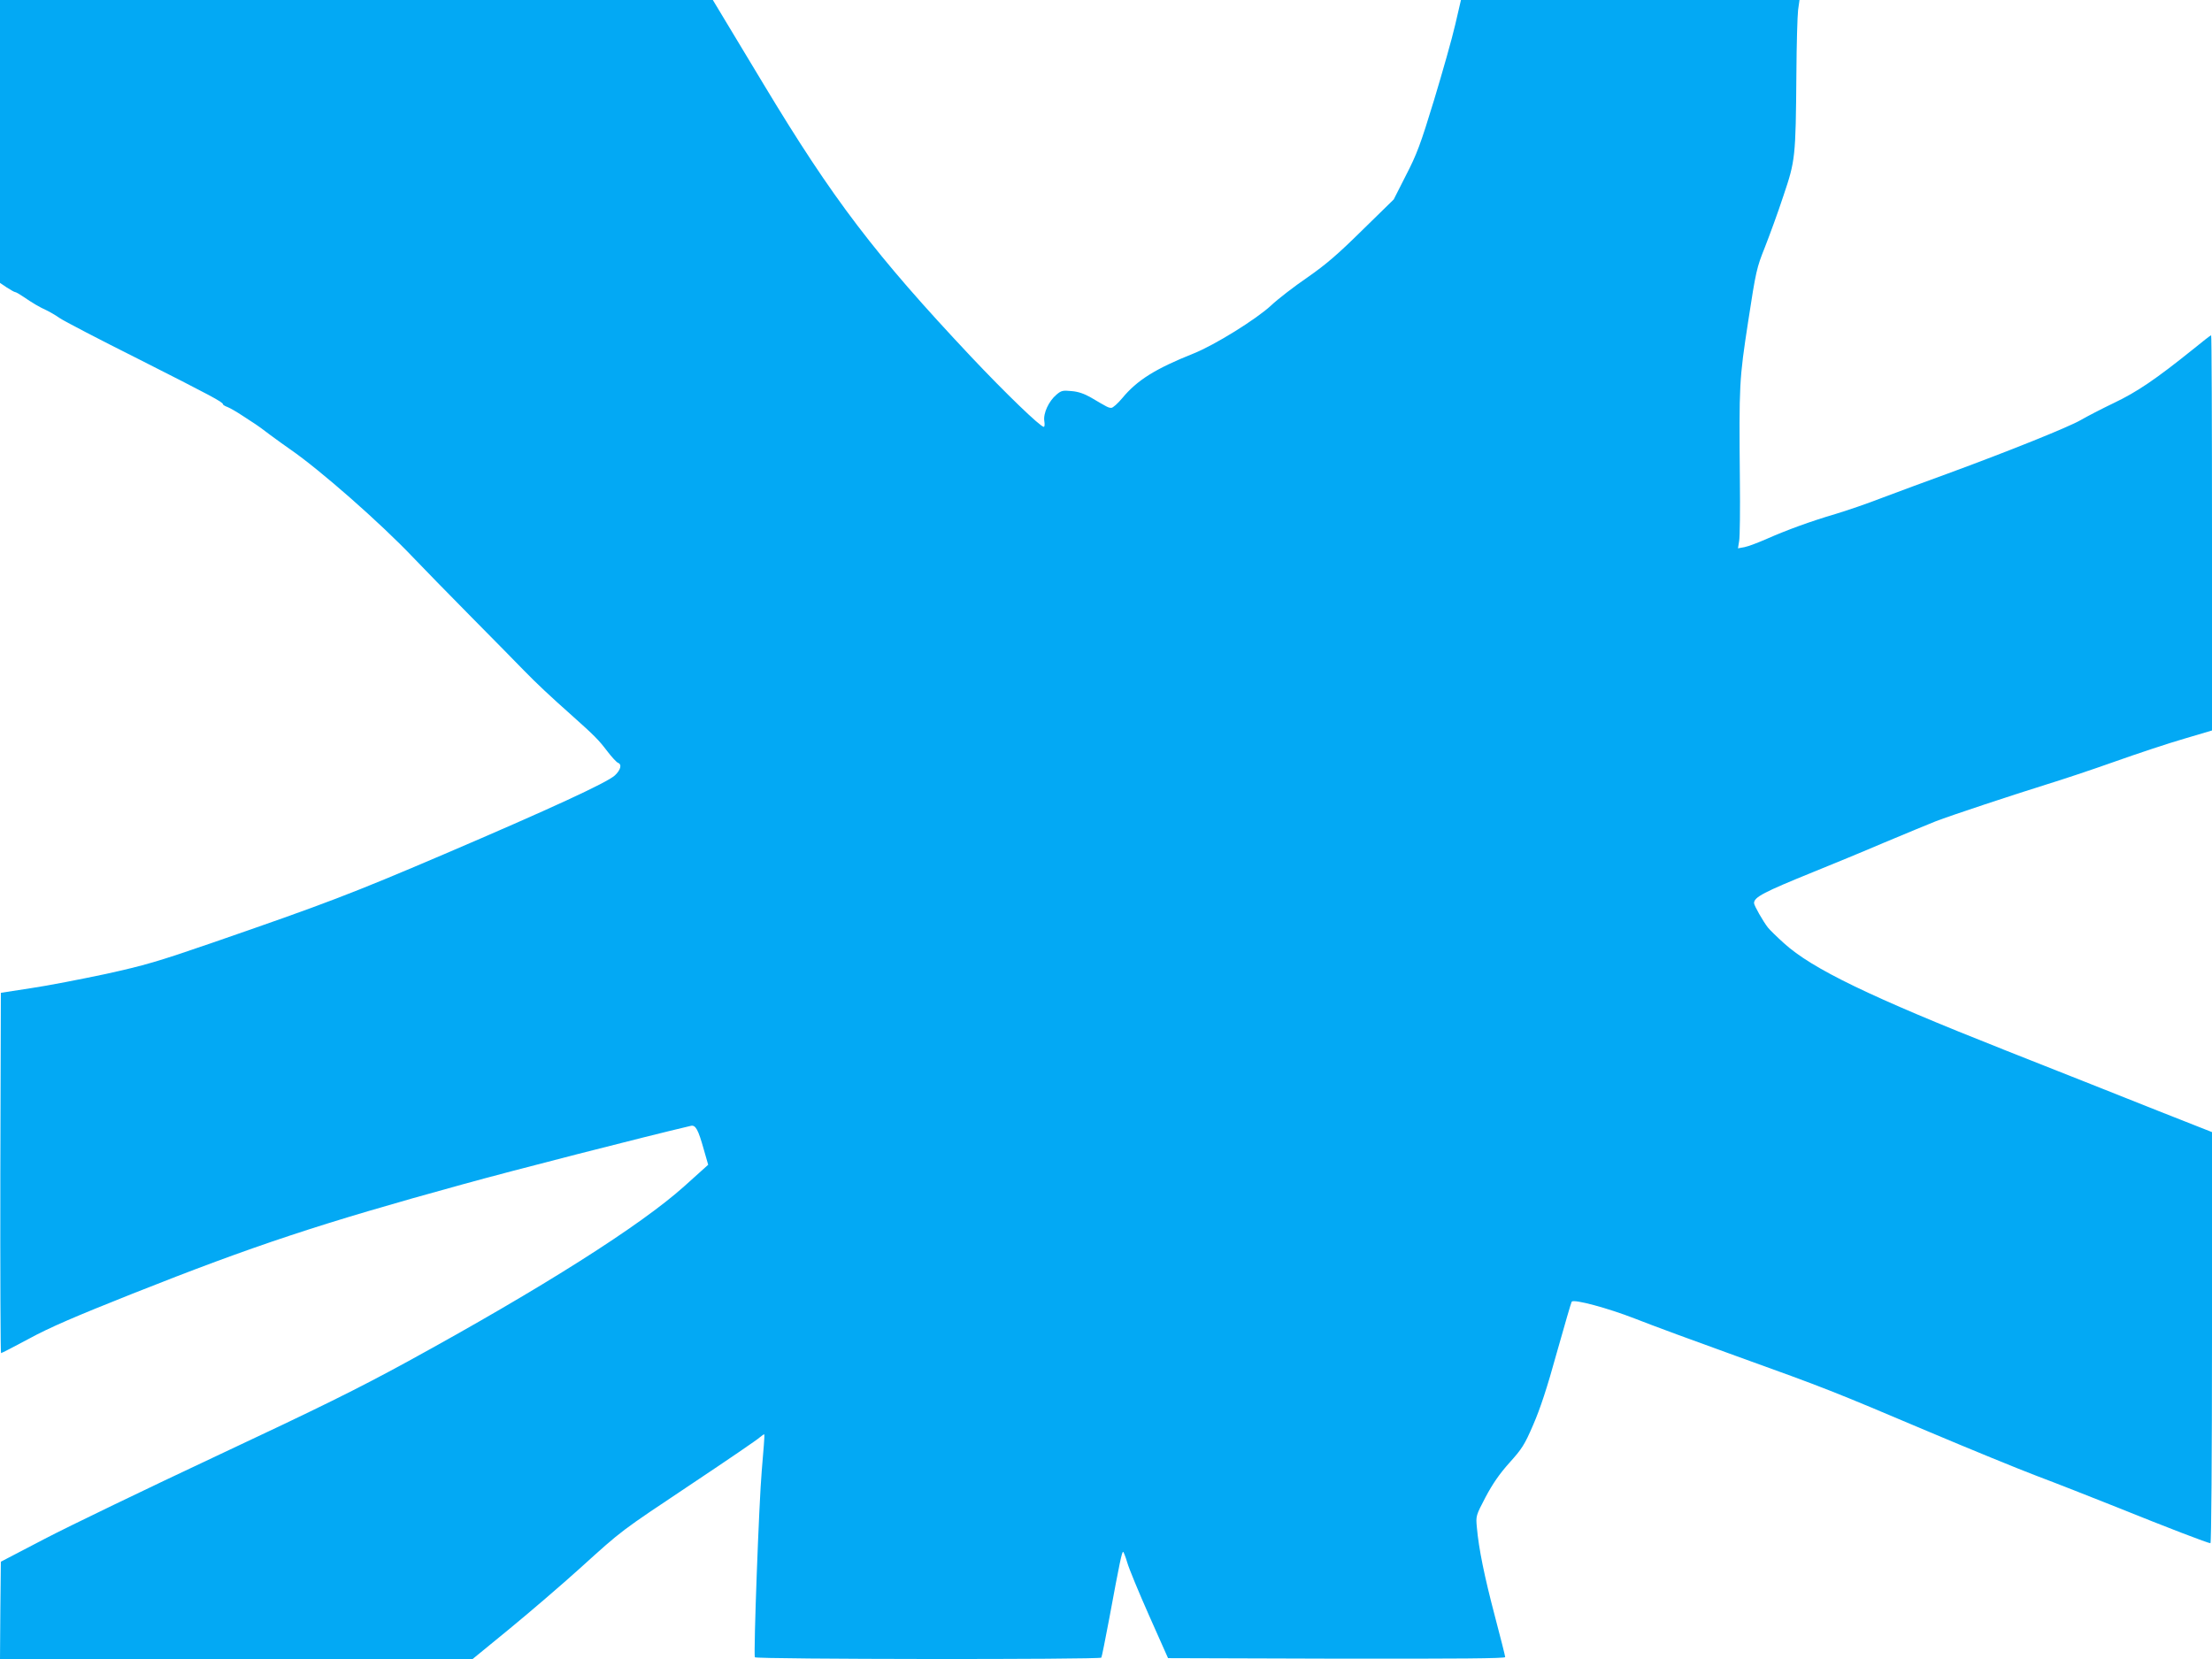
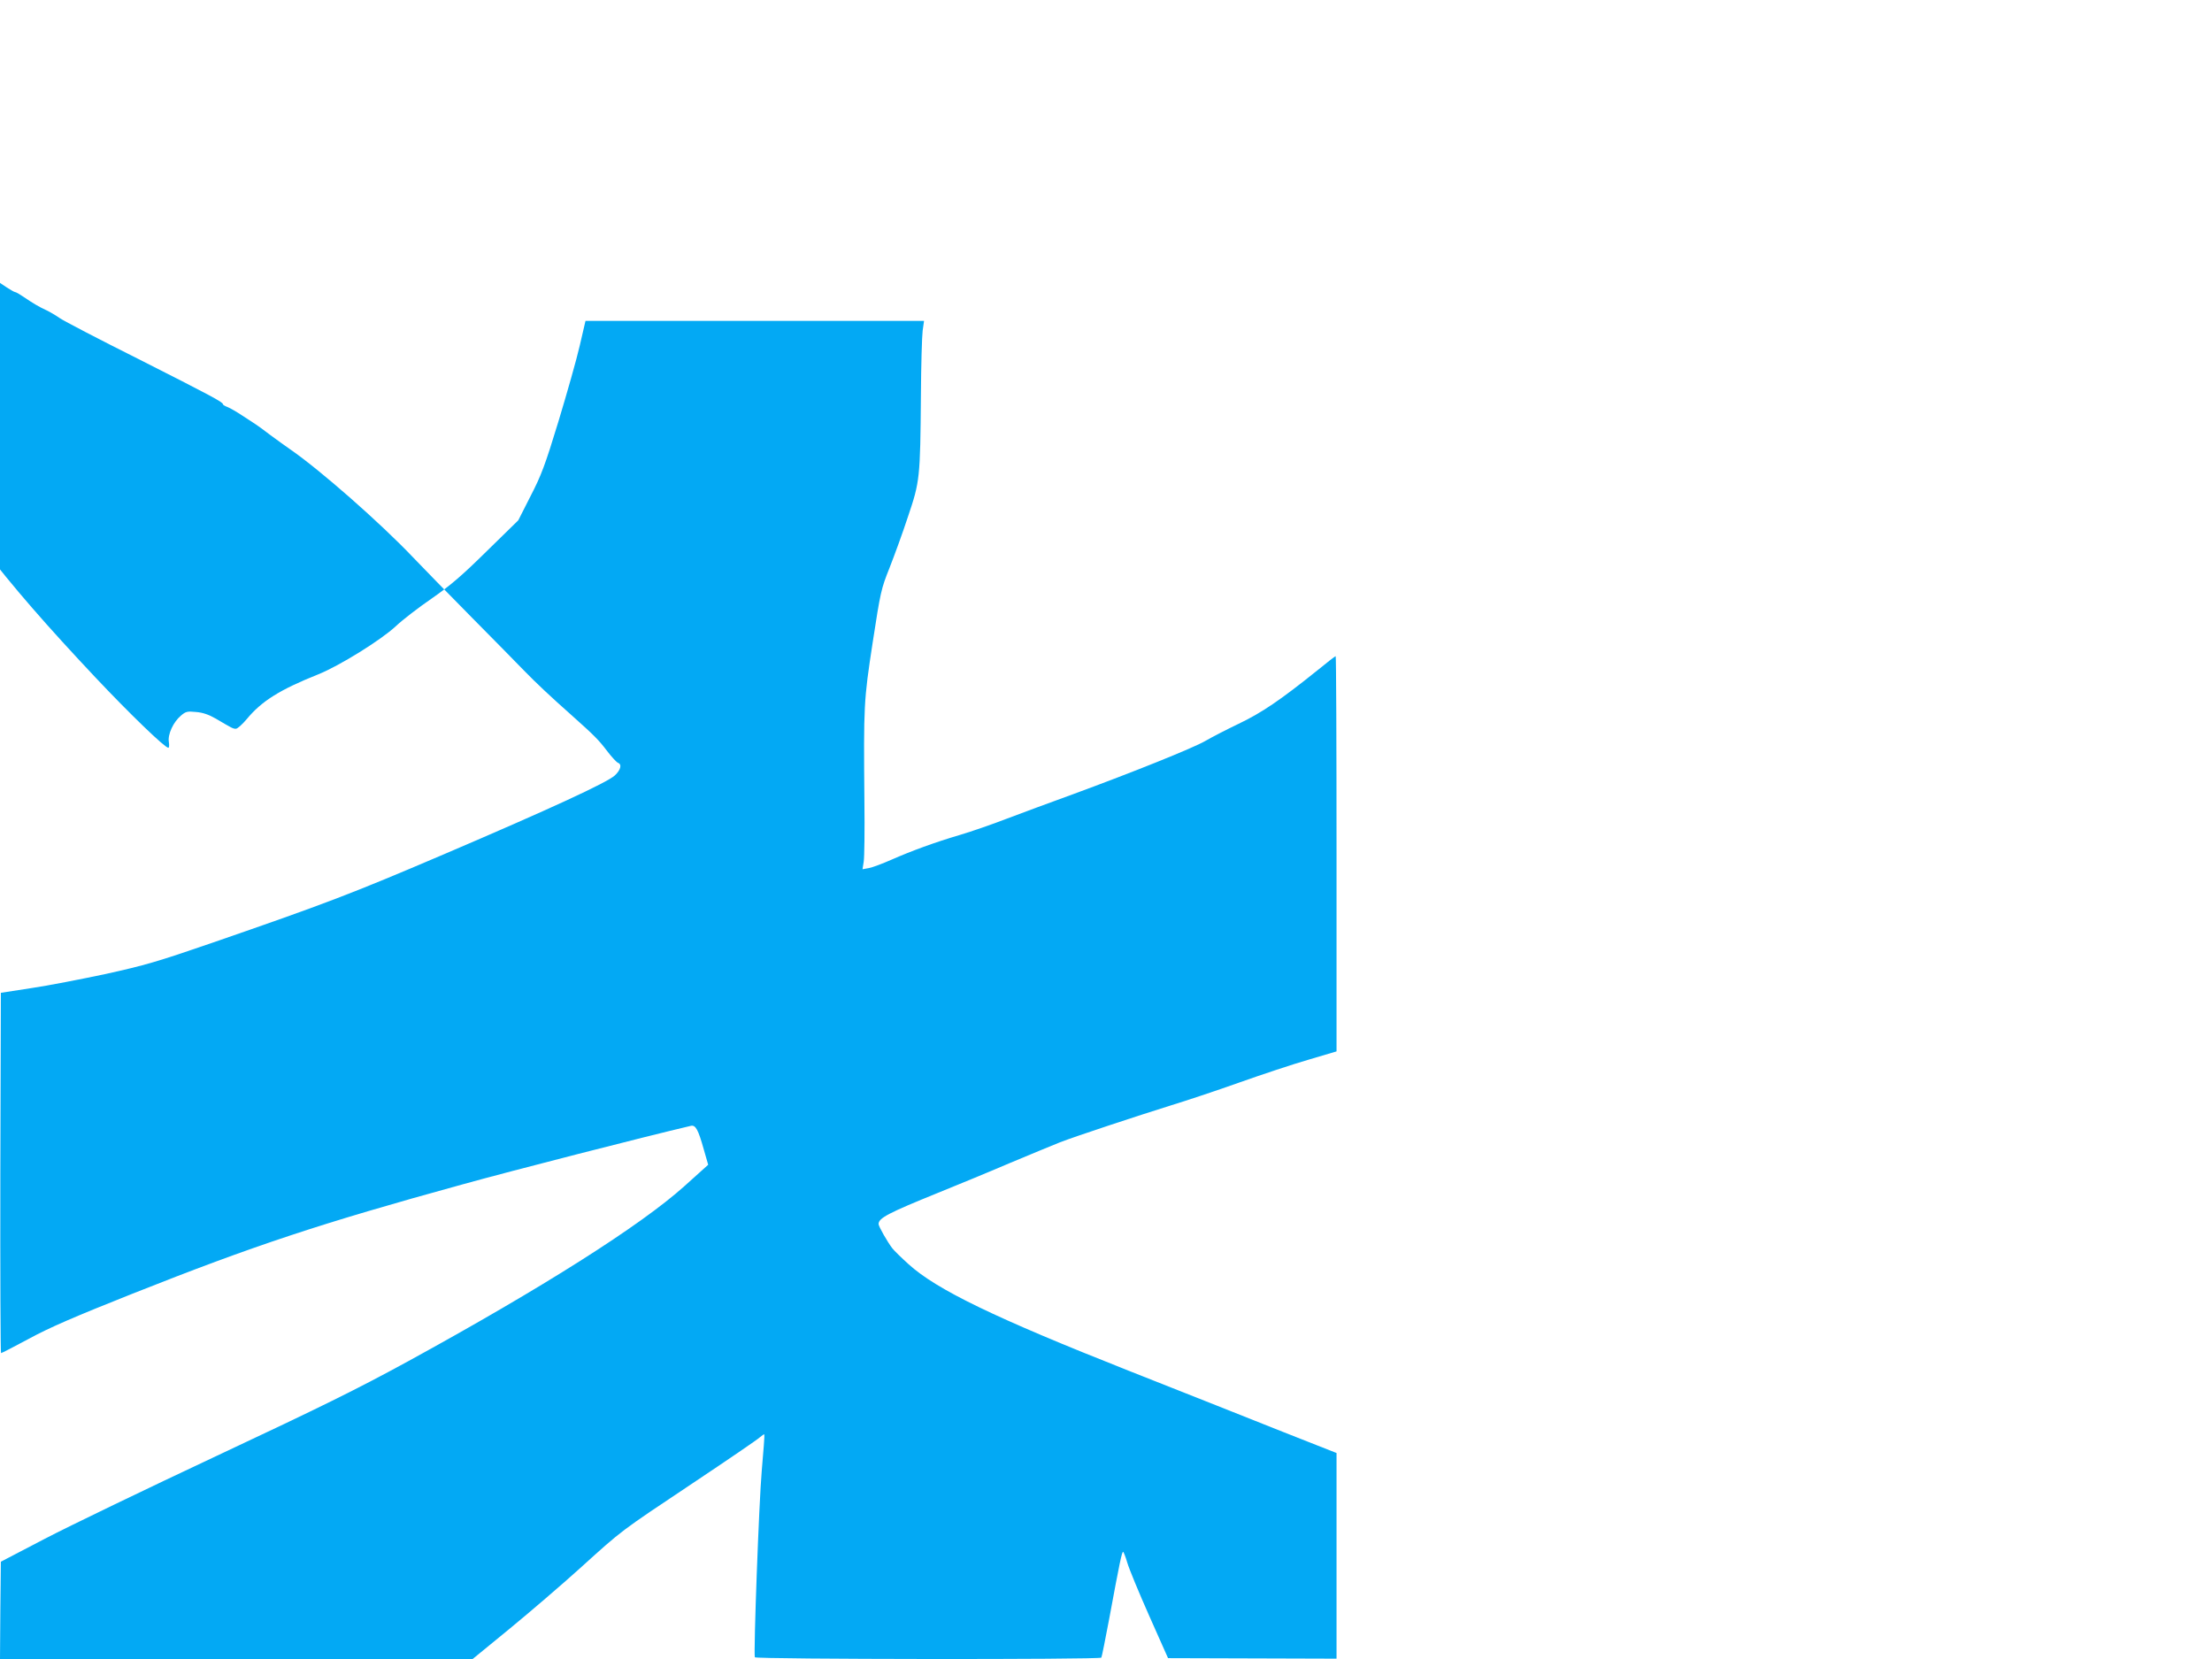
<svg xmlns="http://www.w3.org/2000/svg" version="1.0" width="1280pt" height="960pt" viewBox="0 0 1280 960" preserveAspectRatio="xMidYMid meet">
  <g transform="translate(0,960) scale(0.1,-0.1)" fill="#03a9f4" stroke="none">
-     <path d="M0 8781 l0 -818 40 -27 c22 -14 43 -26 47 -26 5 0 26 -12 48 -27 54 -37 93 -60 135 -79 19 -9 53 -29 76 -45 23 -16 228 -123 456 -237 419 -212 488 -249 488 -261 0 -4 12 -11 28 -17 15 -6 53 -28 86 -50 32 -21 66 -43 75 -49 8 -5 46 -32 82 -60 37 -27 90 -66 118 -85 173 -119 524 -428 711 -625 52 -55 204 -210 337 -345 133 -135 271 -274 305 -310 71 -73 153 -150 277 -260 131 -117 155 -141 205 -207 26 -34 54 -64 62 -67 24 -9 16 -41 -18 -73 -46 -42 -371 -192 -993 -458 -532 -227 -675 -282 -1338 -511 -316 -109 -389 -130 -615 -180 -142 -30 -336 -68 -432 -82 l-175 -27 -3 -1043 c-1 -573 1 -1042 4 -1042 4 0 77 38 163 84 117 64 266 128 598 260 703 279 1090 407 1908 632 288 80 1057 277 1322 339 28 7 43 -20 76 -138 l25 -87 -139 -125 c-253 -227 -821 -587 -1599 -1013 -297 -162 -504 -264 -1105 -546 -407 -191 -855 -407 -995 -480 l-255 -133 -3 -281 -2 -282 1367 0 1368 0 215 176 c118 97 301 254 405 348 252 228 228 209 650 491 204 136 380 256 392 268 13 11 24 19 26 16 2 -2 -5 -96 -15 -209 -16 -181 -48 -1054 -40 -1080 4 -12 1998 -14 2005 -2 3 4 23 106 46 227 61 330 73 385 80 385 3 0 14 -28 24 -62 10 -35 67 -173 127 -308 l109 -245 975 -3 c706 -1 976 1 976 9 0 6 -27 113 -60 238 -60 228 -93 388 -104 513 -6 66 -6 67 50 174 42 79 80 134 138 199 73 81 88 104 138 220 40 92 81 215 137 419 45 159 83 291 86 294 15 15 208 -37 365 -98 96 -38 362 -136 590 -218 517 -186 554 -201 1102 -433 246 -104 532 -221 635 -260 104 -39 310 -120 458 -179 295 -119 532 -210 546 -210 5 0 9 499 9 1189 l0 1190 -307 121 c-170 68 -569 226 -888 352 -784 310 -1119 472 -1282 620 -41 37 -83 78 -93 91 -28 36 -80 127 -80 141 0 35 57 64 345 181 99 40 284 116 410 170 127 53 259 108 295 122 90 35 454 155 640 213 85 26 263 85 395 132 132 47 313 107 403 133 l162 48 0 1143 c0 629 -2 1144 -5 1144 -3 0 -51 -37 -107 -83 -214 -172 -322 -245 -454 -308 -71 -34 -158 -79 -194 -100 -71 -41 -417 -180 -768 -309 -123 -44 -293 -108 -379 -140 -85 -33 -207 -75 -271 -94 -149 -44 -282 -93 -398 -144 -50 -22 -108 -44 -129 -48 l-38 -7 7 44 c4 24 6 181 4 349 -5 558 -4 581 48 920 45 293 49 310 97 430 27 69 76 202 107 297 69 204 71 222 75 703 1 173 6 341 10 373 l8 57 -980 0 -979 0 -33 -142 c-18 -79 -74 -276 -123 -438 -78 -256 -100 -314 -162 -434 l-71 -140 -181 -177 c-143 -141 -209 -198 -318 -274 -76 -52 -171 -125 -210 -162 -86 -80 -326 -229 -448 -278 -223 -89 -328 -155 -414 -259 -26 -31 -54 -56 -63 -56 -17 0 -22 3 -117 59 -40 23 -75 35 -114 38 -50 5 -59 3 -87 -21 -44 -37 -77 -108 -70 -152 3 -19 2 -34 -3 -34 -20 0 -222 195 -421 406 -555 590 -799 910 -1200 1576 -94 156 -198 329 -232 385 l-62 103 -2062 0 -2063 0 0 -819z" />
+     <path d="M0 8781 l0 -818 40 -27 c22 -14 43 -26 47 -26 5 0 26 -12 48 -27 54 -37 93 -60 135 -79 19 -9 53 -29 76 -45 23 -16 228 -123 456 -237 419 -212 488 -249 488 -261 0 -4 12 -11 28 -17 15 -6 53 -28 86 -50 32 -21 66 -43 75 -49 8 -5 46 -32 82 -60 37 -27 90 -66 118 -85 173 -119 524 -428 711 -625 52 -55 204 -210 337 -345 133 -135 271 -274 305 -310 71 -73 153 -150 277 -260 131 -117 155 -141 205 -207 26 -34 54 -64 62 -67 24 -9 16 -41 -18 -73 -46 -42 -371 -192 -993 -458 -532 -227 -675 -282 -1338 -511 -316 -109 -389 -130 -615 -180 -142 -30 -336 -68 -432 -82 l-175 -27 -3 -1043 c-1 -573 1 -1042 4 -1042 4 0 77 38 163 84 117 64 266 128 598 260 703 279 1090 407 1908 632 288 80 1057 277 1322 339 28 7 43 -20 76 -138 l25 -87 -139 -125 c-253 -227 -821 -587 -1599 -1013 -297 -162 -504 -264 -1105 -546 -407 -191 -855 -407 -995 -480 l-255 -133 -3 -281 -2 -282 1367 0 1368 0 215 176 c118 97 301 254 405 348 252 228 228 209 650 491 204 136 380 256 392 268 13 11 24 19 26 16 2 -2 -5 -96 -15 -209 -16 -181 -48 -1054 -40 -1080 4 -12 1998 -14 2005 -2 3 4 23 106 46 227 61 330 73 385 80 385 3 0 14 -28 24 -62 10 -35 67 -173 127 -308 l109 -245 975 -3 l0 1190 -307 121 c-170 68 -569 226 -888 352 -784 310 -1119 472 -1282 620 -41 37 -83 78 -93 91 -28 36 -80 127 -80 141 0 35 57 64 345 181 99 40 284 116 410 170 127 53 259 108 295 122 90 35 454 155 640 213 85 26 263 85 395 132 132 47 313 107 403 133 l162 48 0 1143 c0 629 -2 1144 -5 1144 -3 0 -51 -37 -107 -83 -214 -172 -322 -245 -454 -308 -71 -34 -158 -79 -194 -100 -71 -41 -417 -180 -768 -309 -123 -44 -293 -108 -379 -140 -85 -33 -207 -75 -271 -94 -149 -44 -282 -93 -398 -144 -50 -22 -108 -44 -129 -48 l-38 -7 7 44 c4 24 6 181 4 349 -5 558 -4 581 48 920 45 293 49 310 97 430 27 69 76 202 107 297 69 204 71 222 75 703 1 173 6 341 10 373 l8 57 -980 0 -979 0 -33 -142 c-18 -79 -74 -276 -123 -438 -78 -256 -100 -314 -162 -434 l-71 -140 -181 -177 c-143 -141 -209 -198 -318 -274 -76 -52 -171 -125 -210 -162 -86 -80 -326 -229 -448 -278 -223 -89 -328 -155 -414 -259 -26 -31 -54 -56 -63 -56 -17 0 -22 3 -117 59 -40 23 -75 35 -114 38 -50 5 -59 3 -87 -21 -44 -37 -77 -108 -70 -152 3 -19 2 -34 -3 -34 -20 0 -222 195 -421 406 -555 590 -799 910 -1200 1576 -94 156 -198 329 -232 385 l-62 103 -2062 0 -2063 0 0 -819z" />
  </g>
</svg>